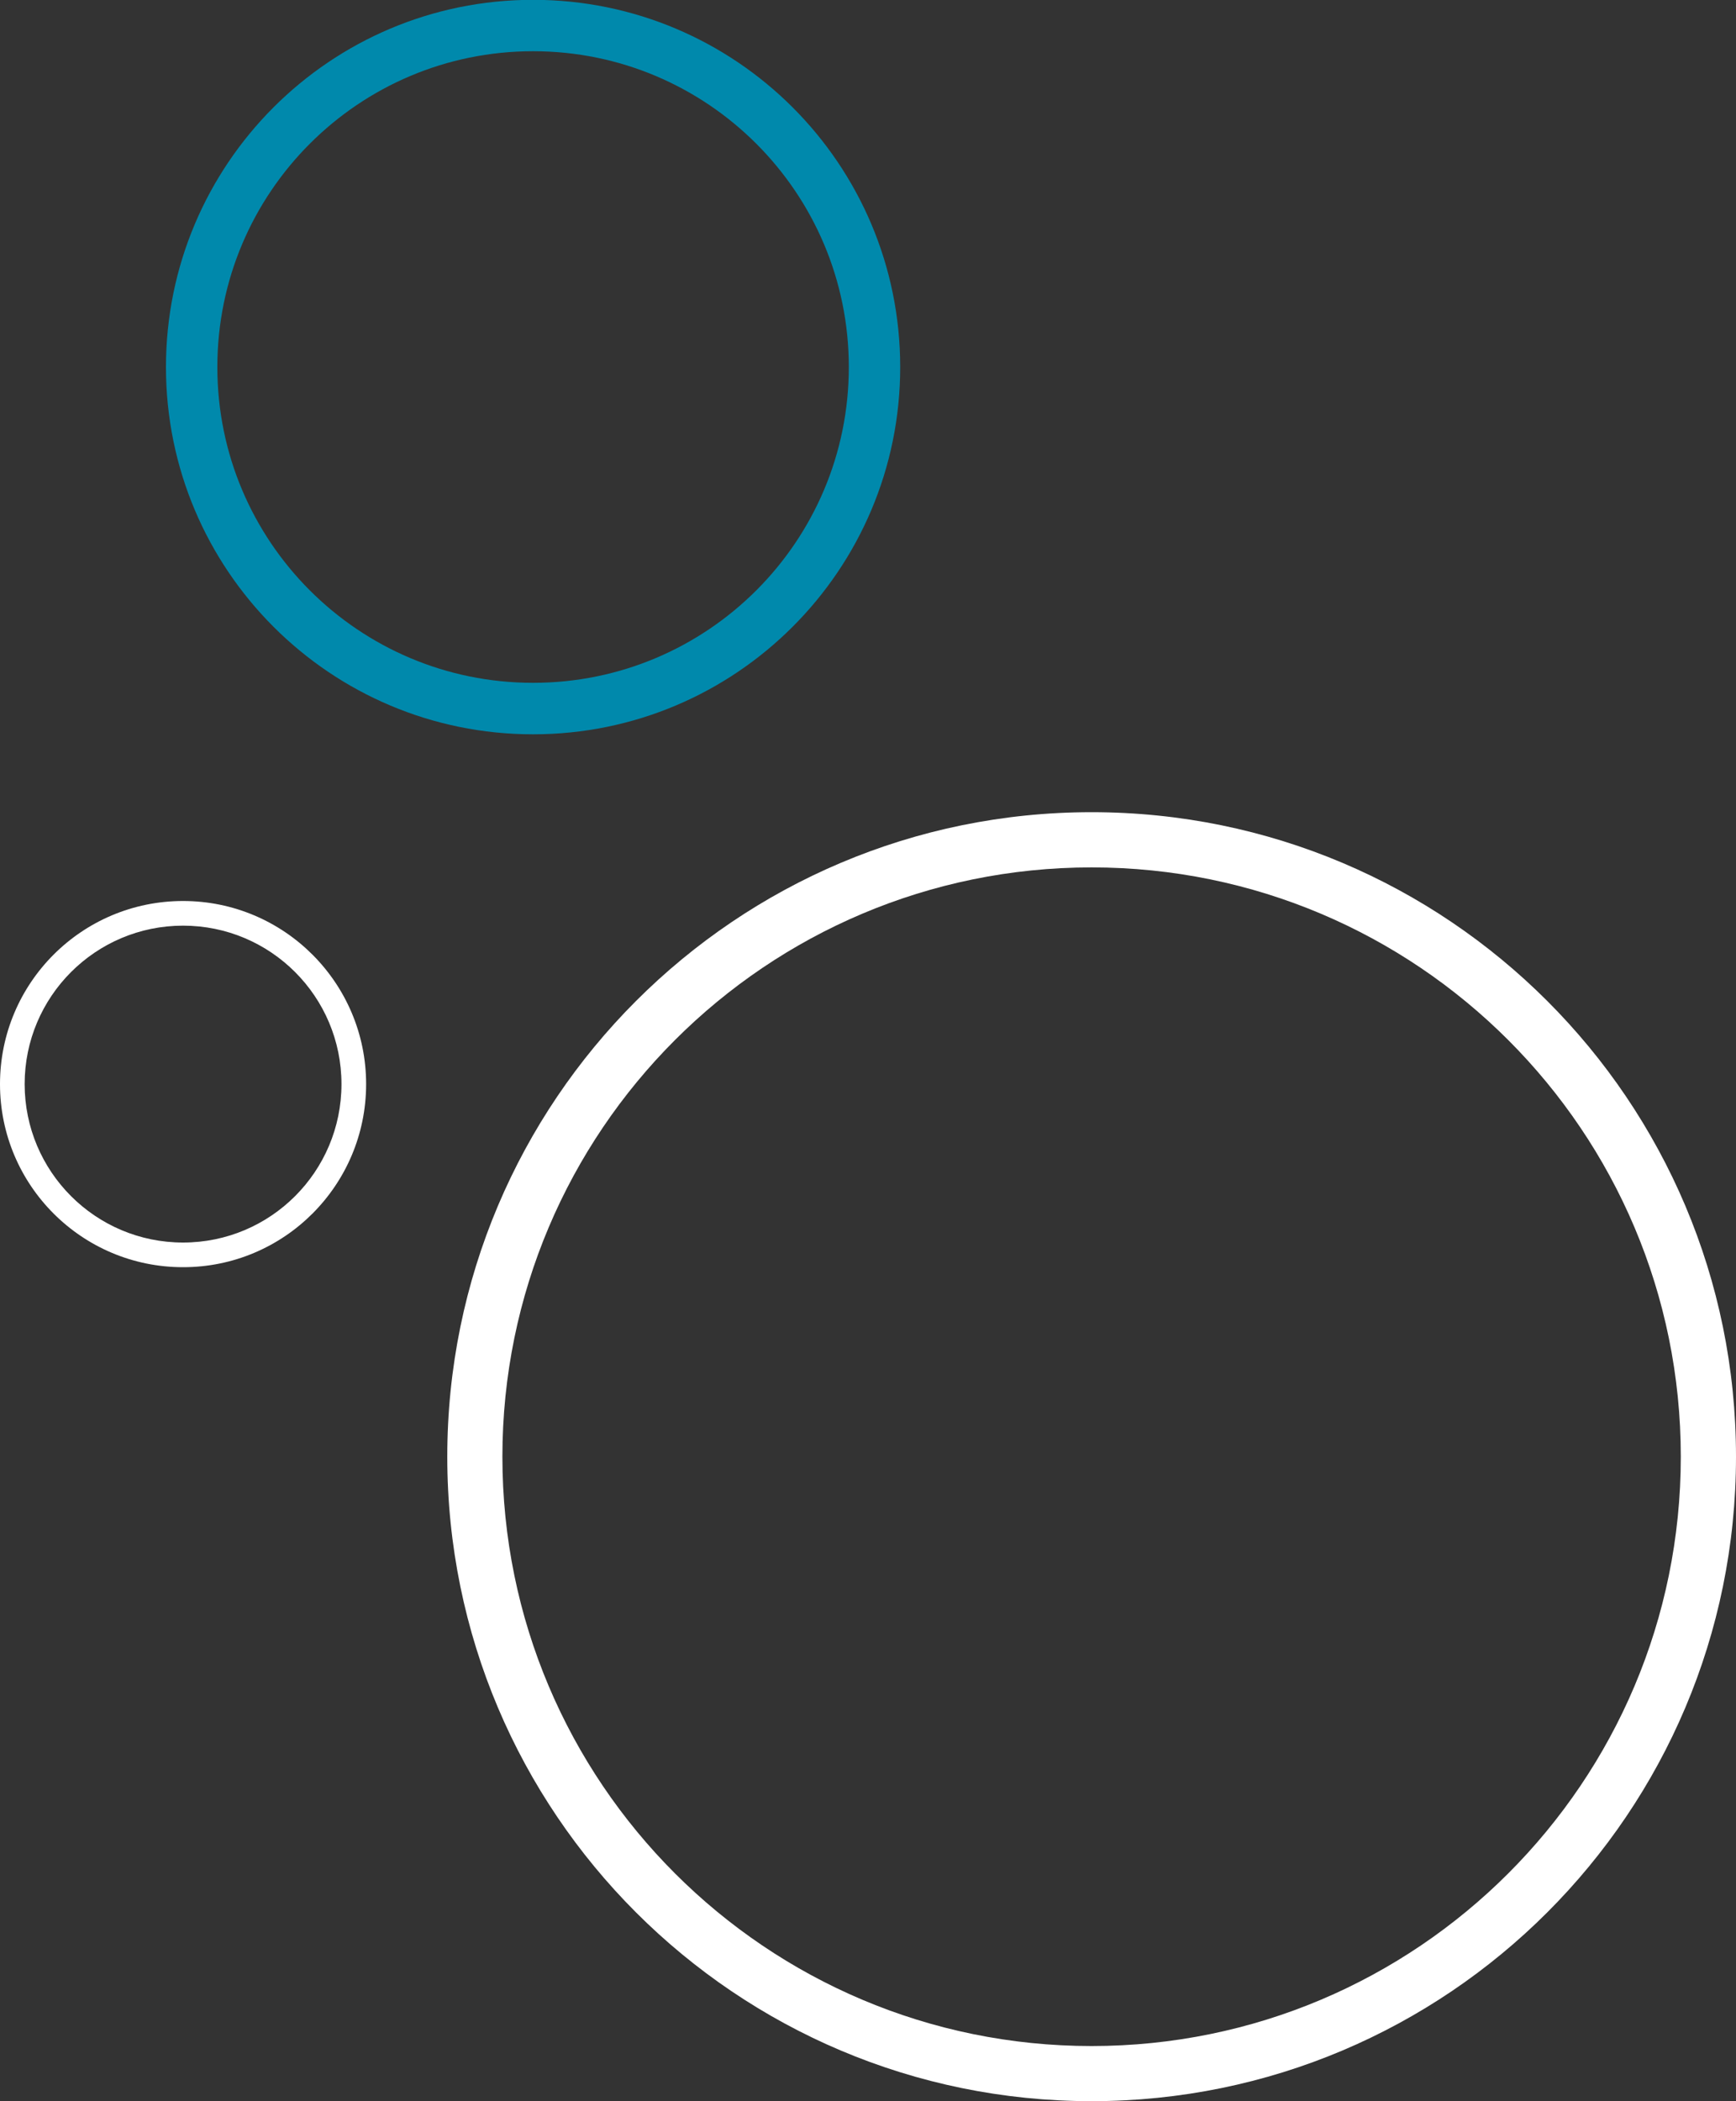
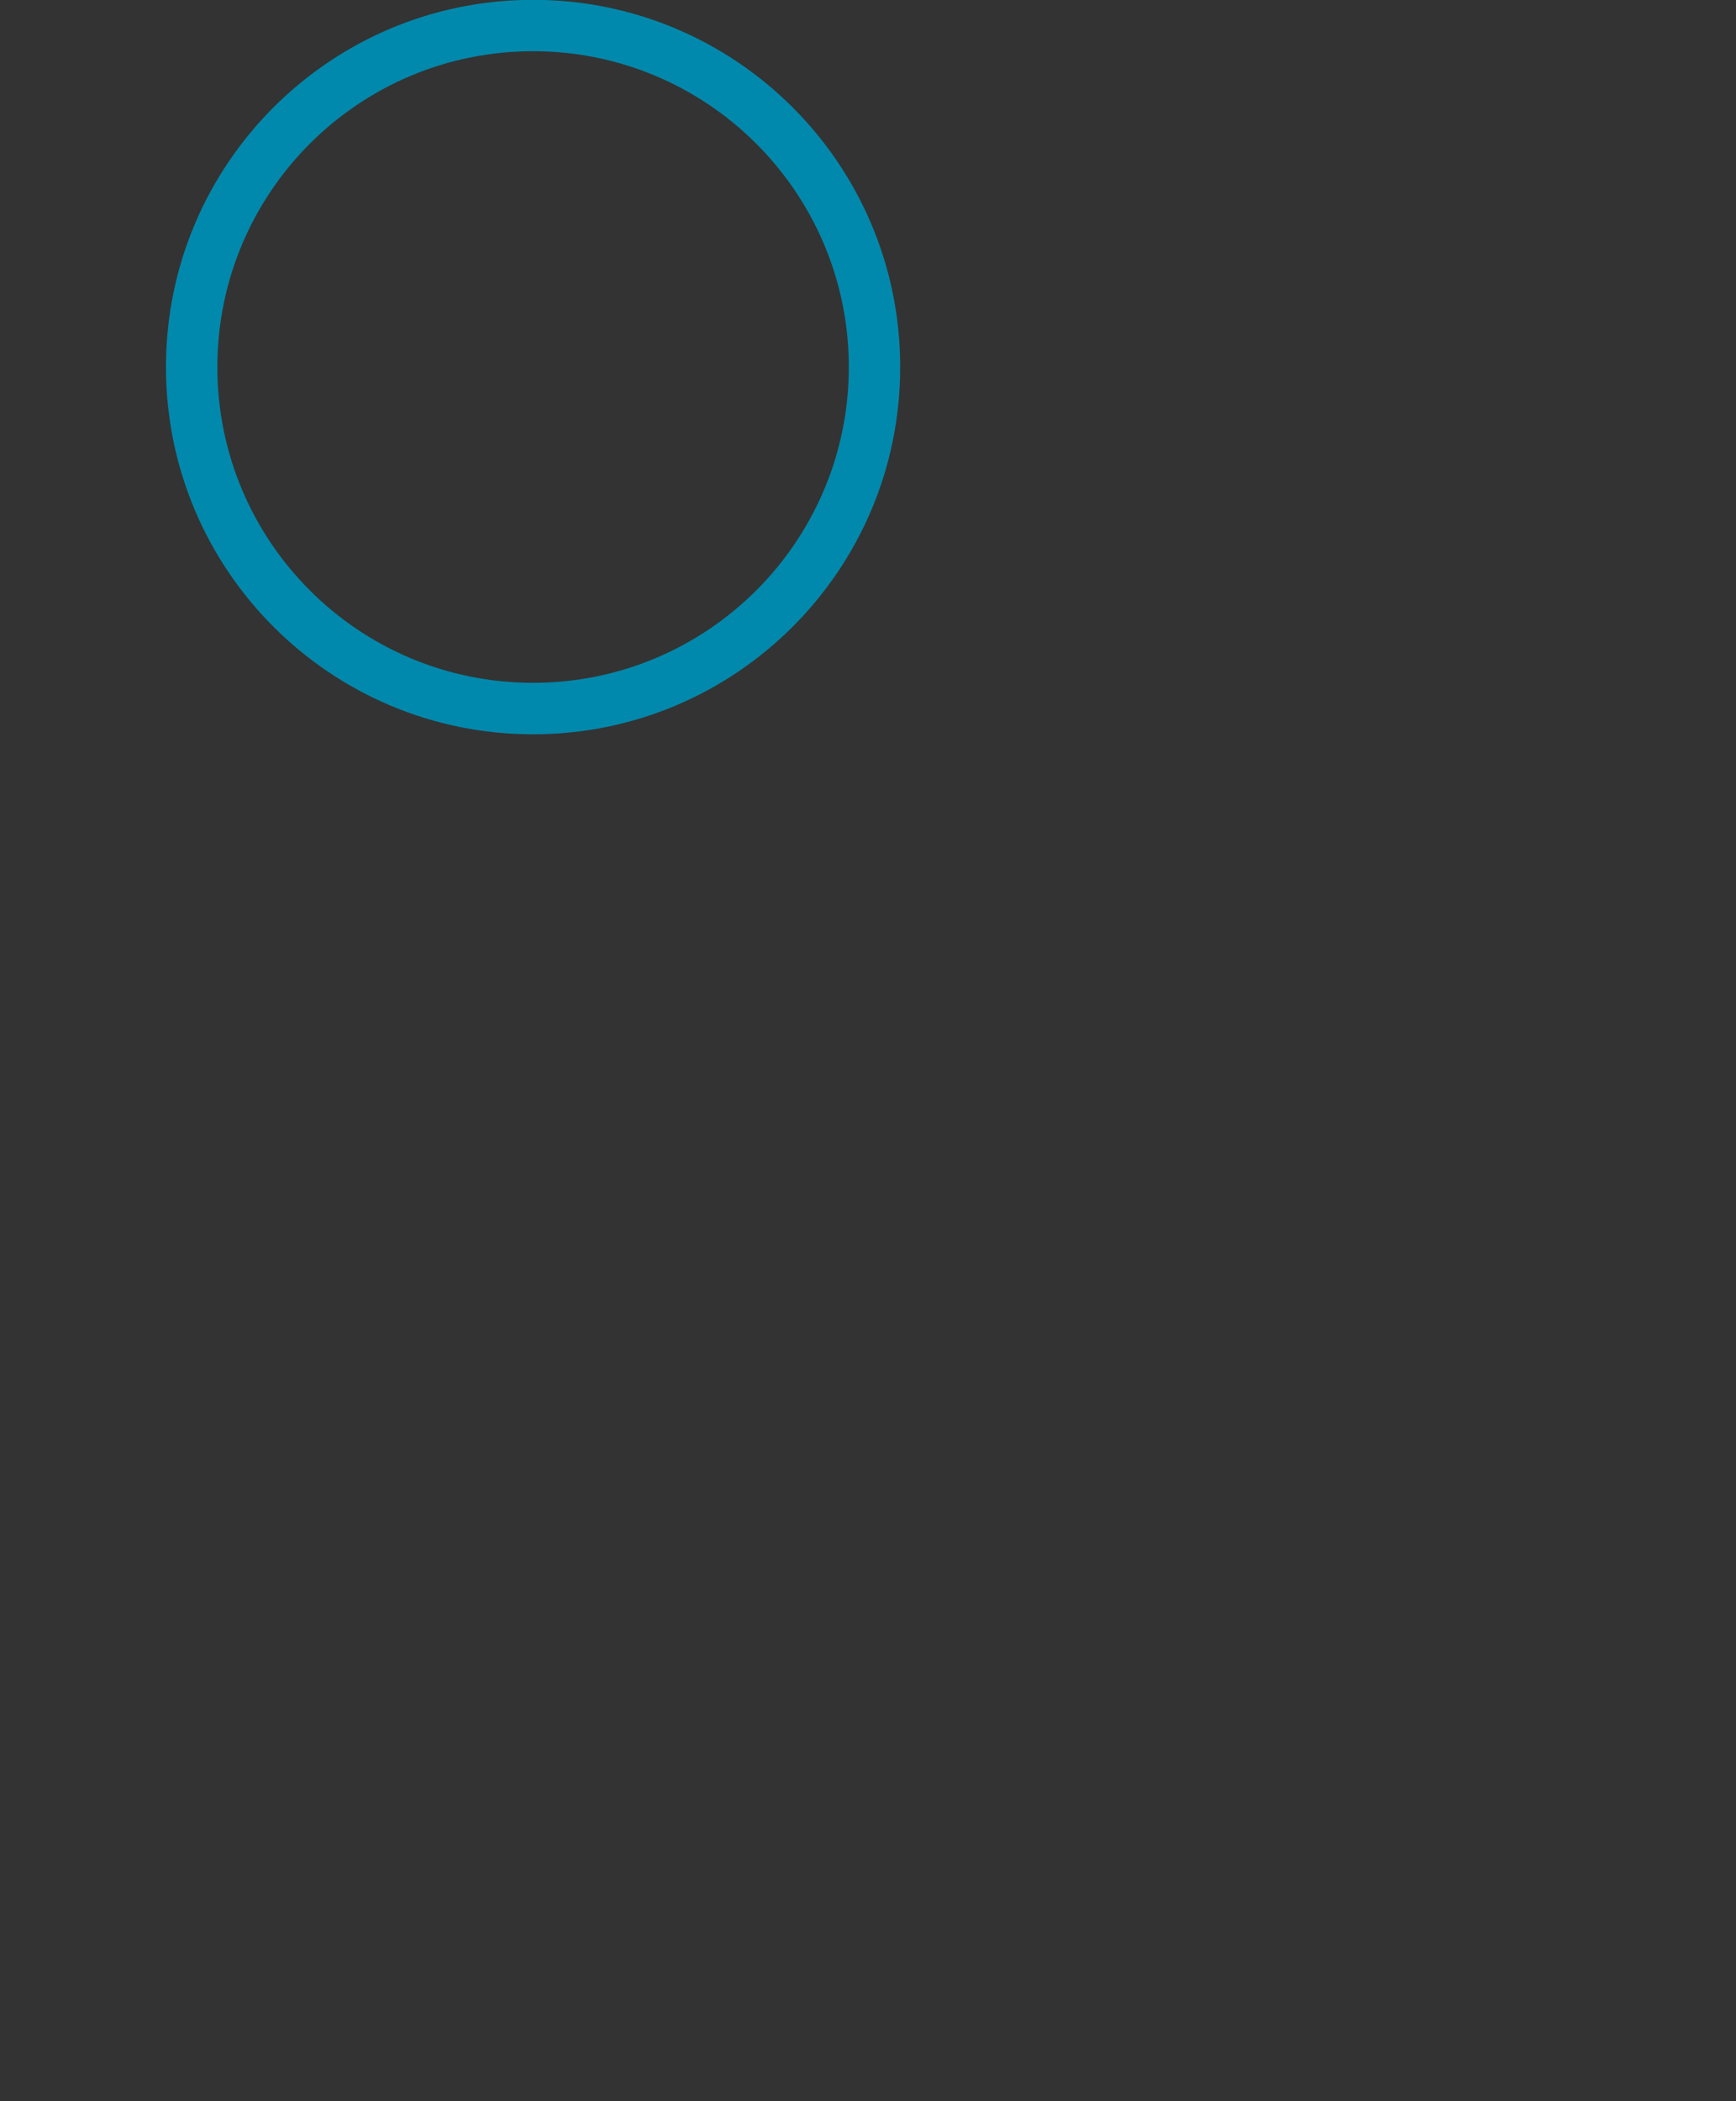
<svg xmlns="http://www.w3.org/2000/svg" id="Livello_1" data-name="Livello 1" viewBox="0 0 200 242">
  <rect x="0" y="0" width="200" height="242" fill="#333333" stroke="none" />
  <defs>
    <style>
      .cls-1 {
        fill: #0089ac;
      }

      .cls-1, .cls-2 {
        stroke-width: 0px;
      }

      .cls-2 {
        fill: #fff;
      }
    </style>
  </defs>
  <path class="cls-1" d="M61.41-.02C38.05-.02,19.12,18.92,19.12,42.28s18.93,42.3,42.29,42.3,42.3-18.94,42.3-42.3S84.77-.02,61.41-.02ZM61.41,78.65c-20.09,0-36.37-16.28-36.37-36.37S41.32,5.9,61.41,5.9s36.38,16.29,36.38,36.38-16.29,36.37-36.38,36.37Z" />
-   <path class="cls-2" d="M125.76,93.55c-40.99,0-74.23,33.24-74.23,74.24s33.24,74.23,74.23,74.23,74.24-33.23,74.24-74.23-33.24-74.24-74.24-74.24ZM125.76,235.67c-37.48,0-67.88-30.39-67.88-67.88s30.4-67.88,67.88-67.88,67.88,30.39,67.88,67.88-30.39,67.88-67.88,67.88Z" />
-   <path class="cls-2" d="M21.09,103.78c-11.65,0-21.09,9.44-21.09,21.09s9.44,21.09,21.09,21.09,21.09-9.45,21.09-21.09-9.45-21.09-21.09-21.09ZM21.09,143.12c-10.08,0-18.25-8.17-18.25-18.25s8.17-18.25,18.25-18.25,18.25,8.17,18.25,18.25-8.17,18.25-18.25,18.25Z" />
</svg>